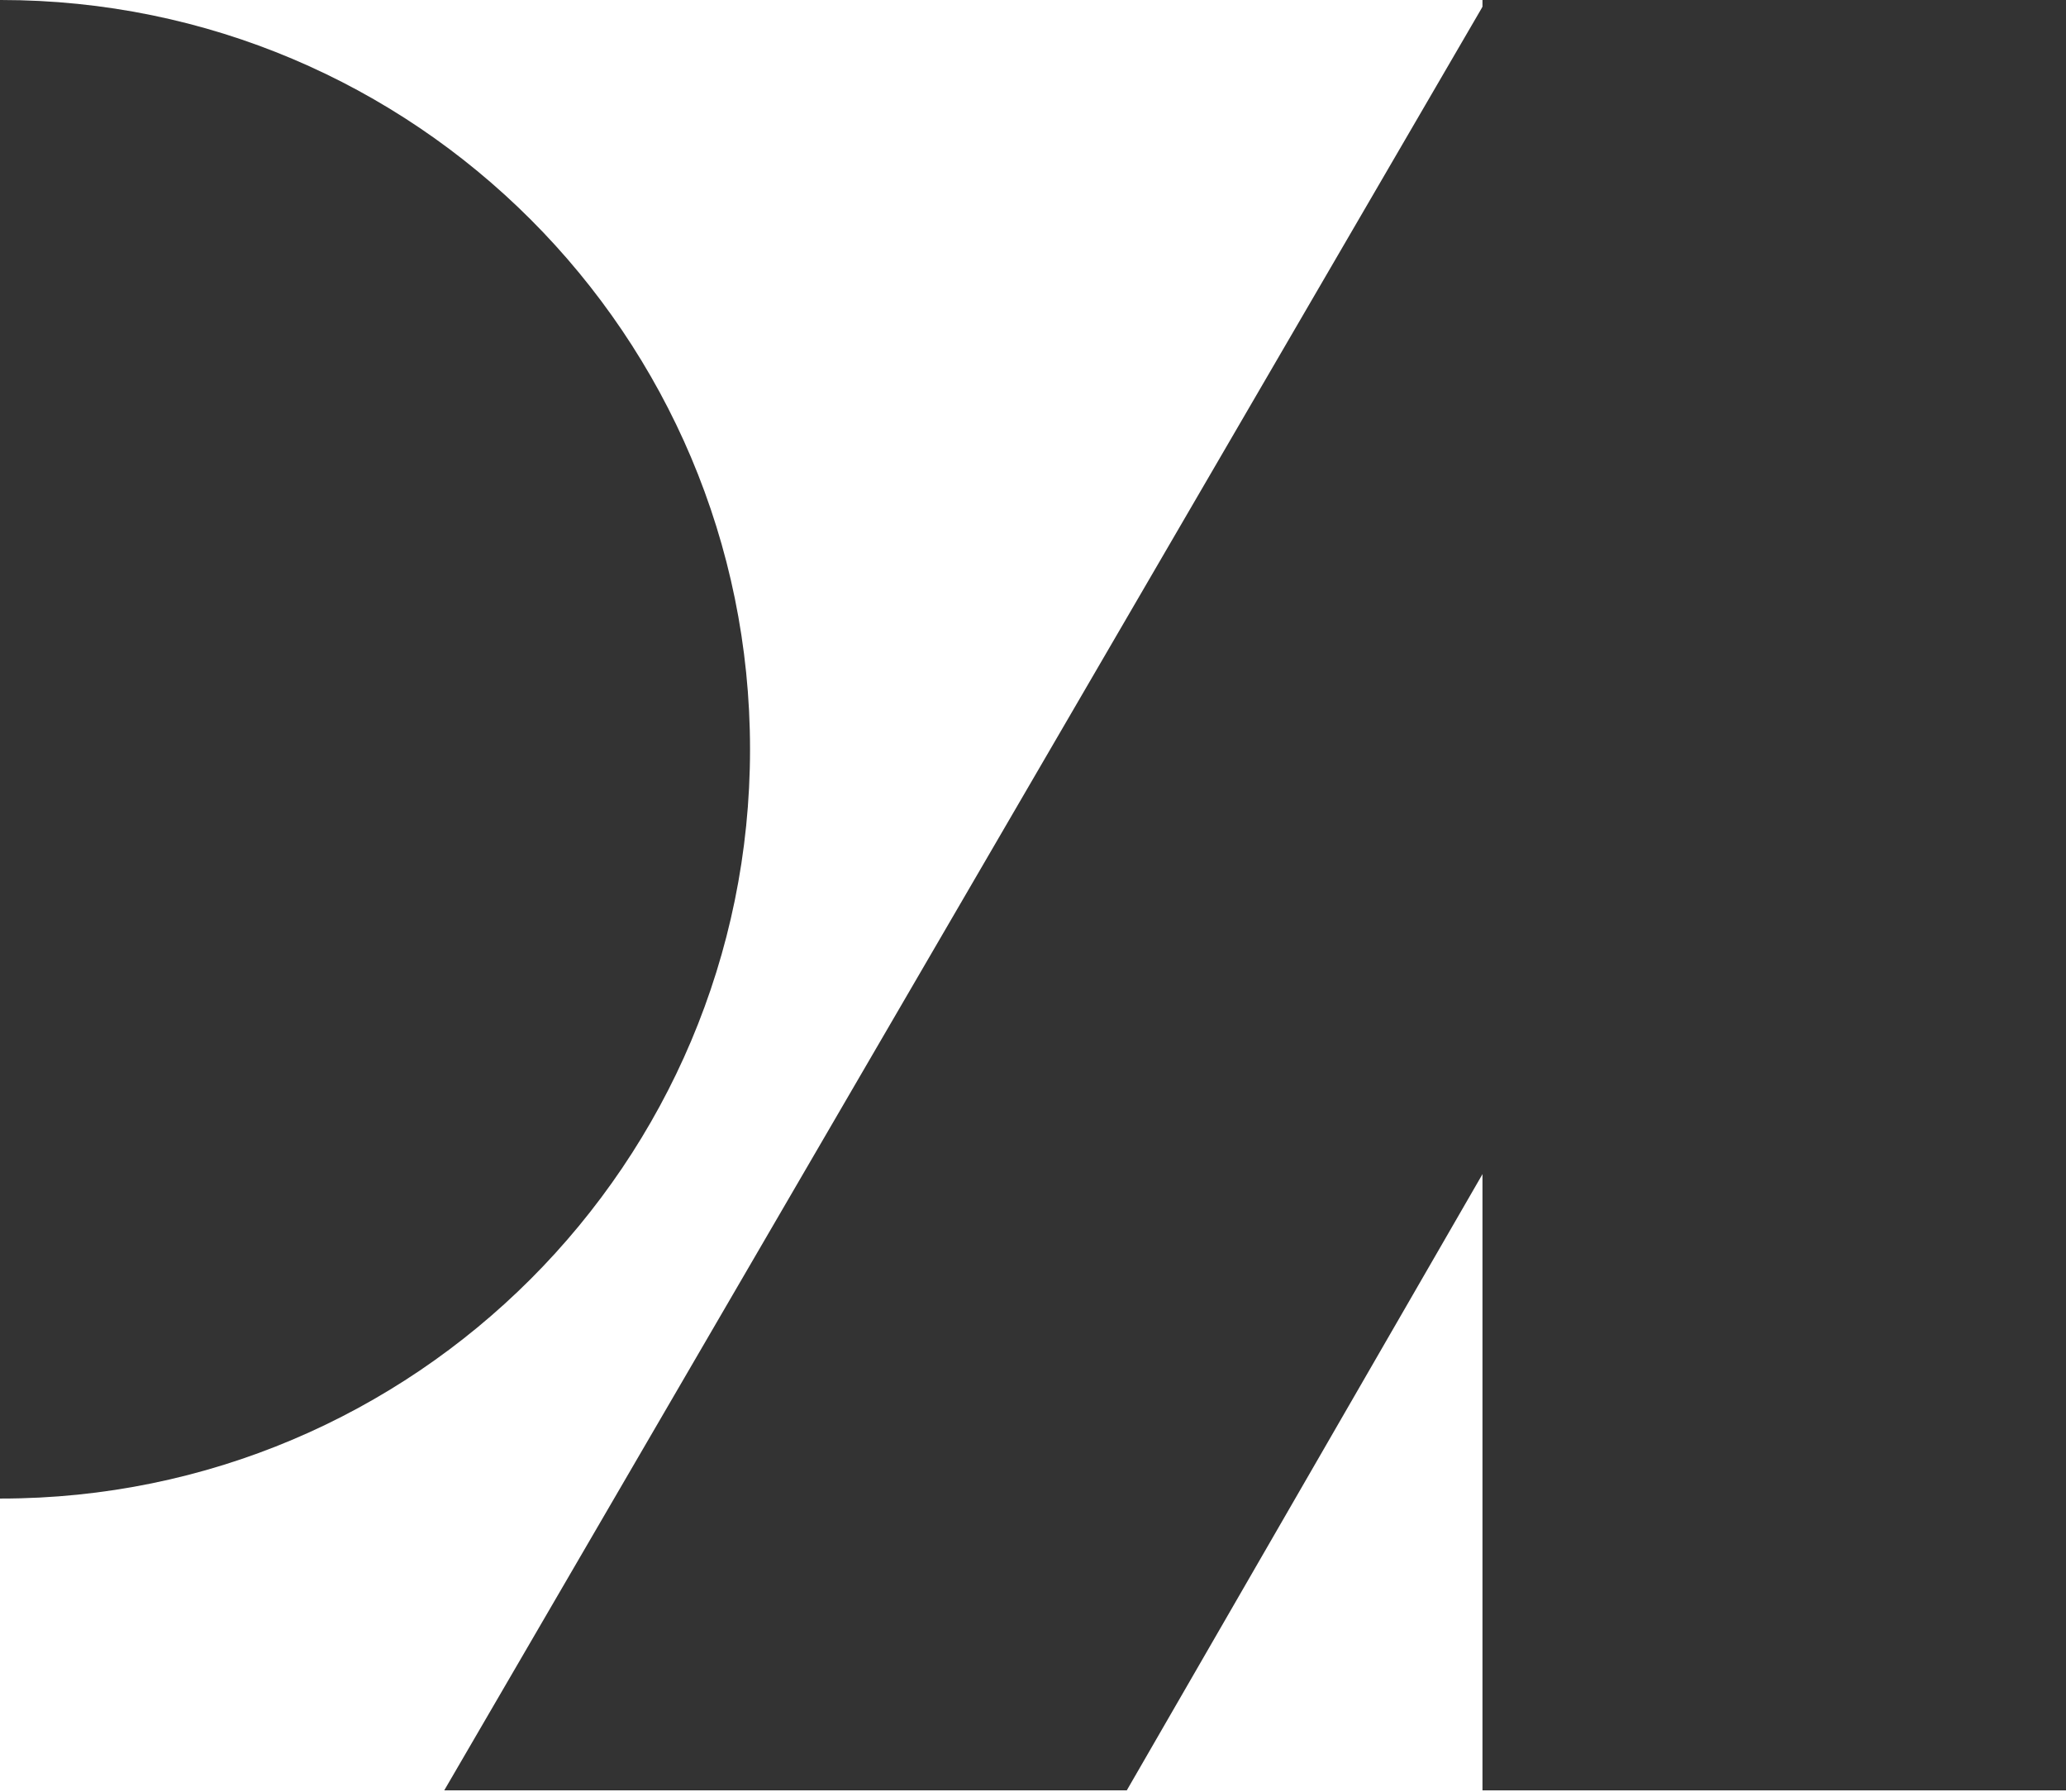
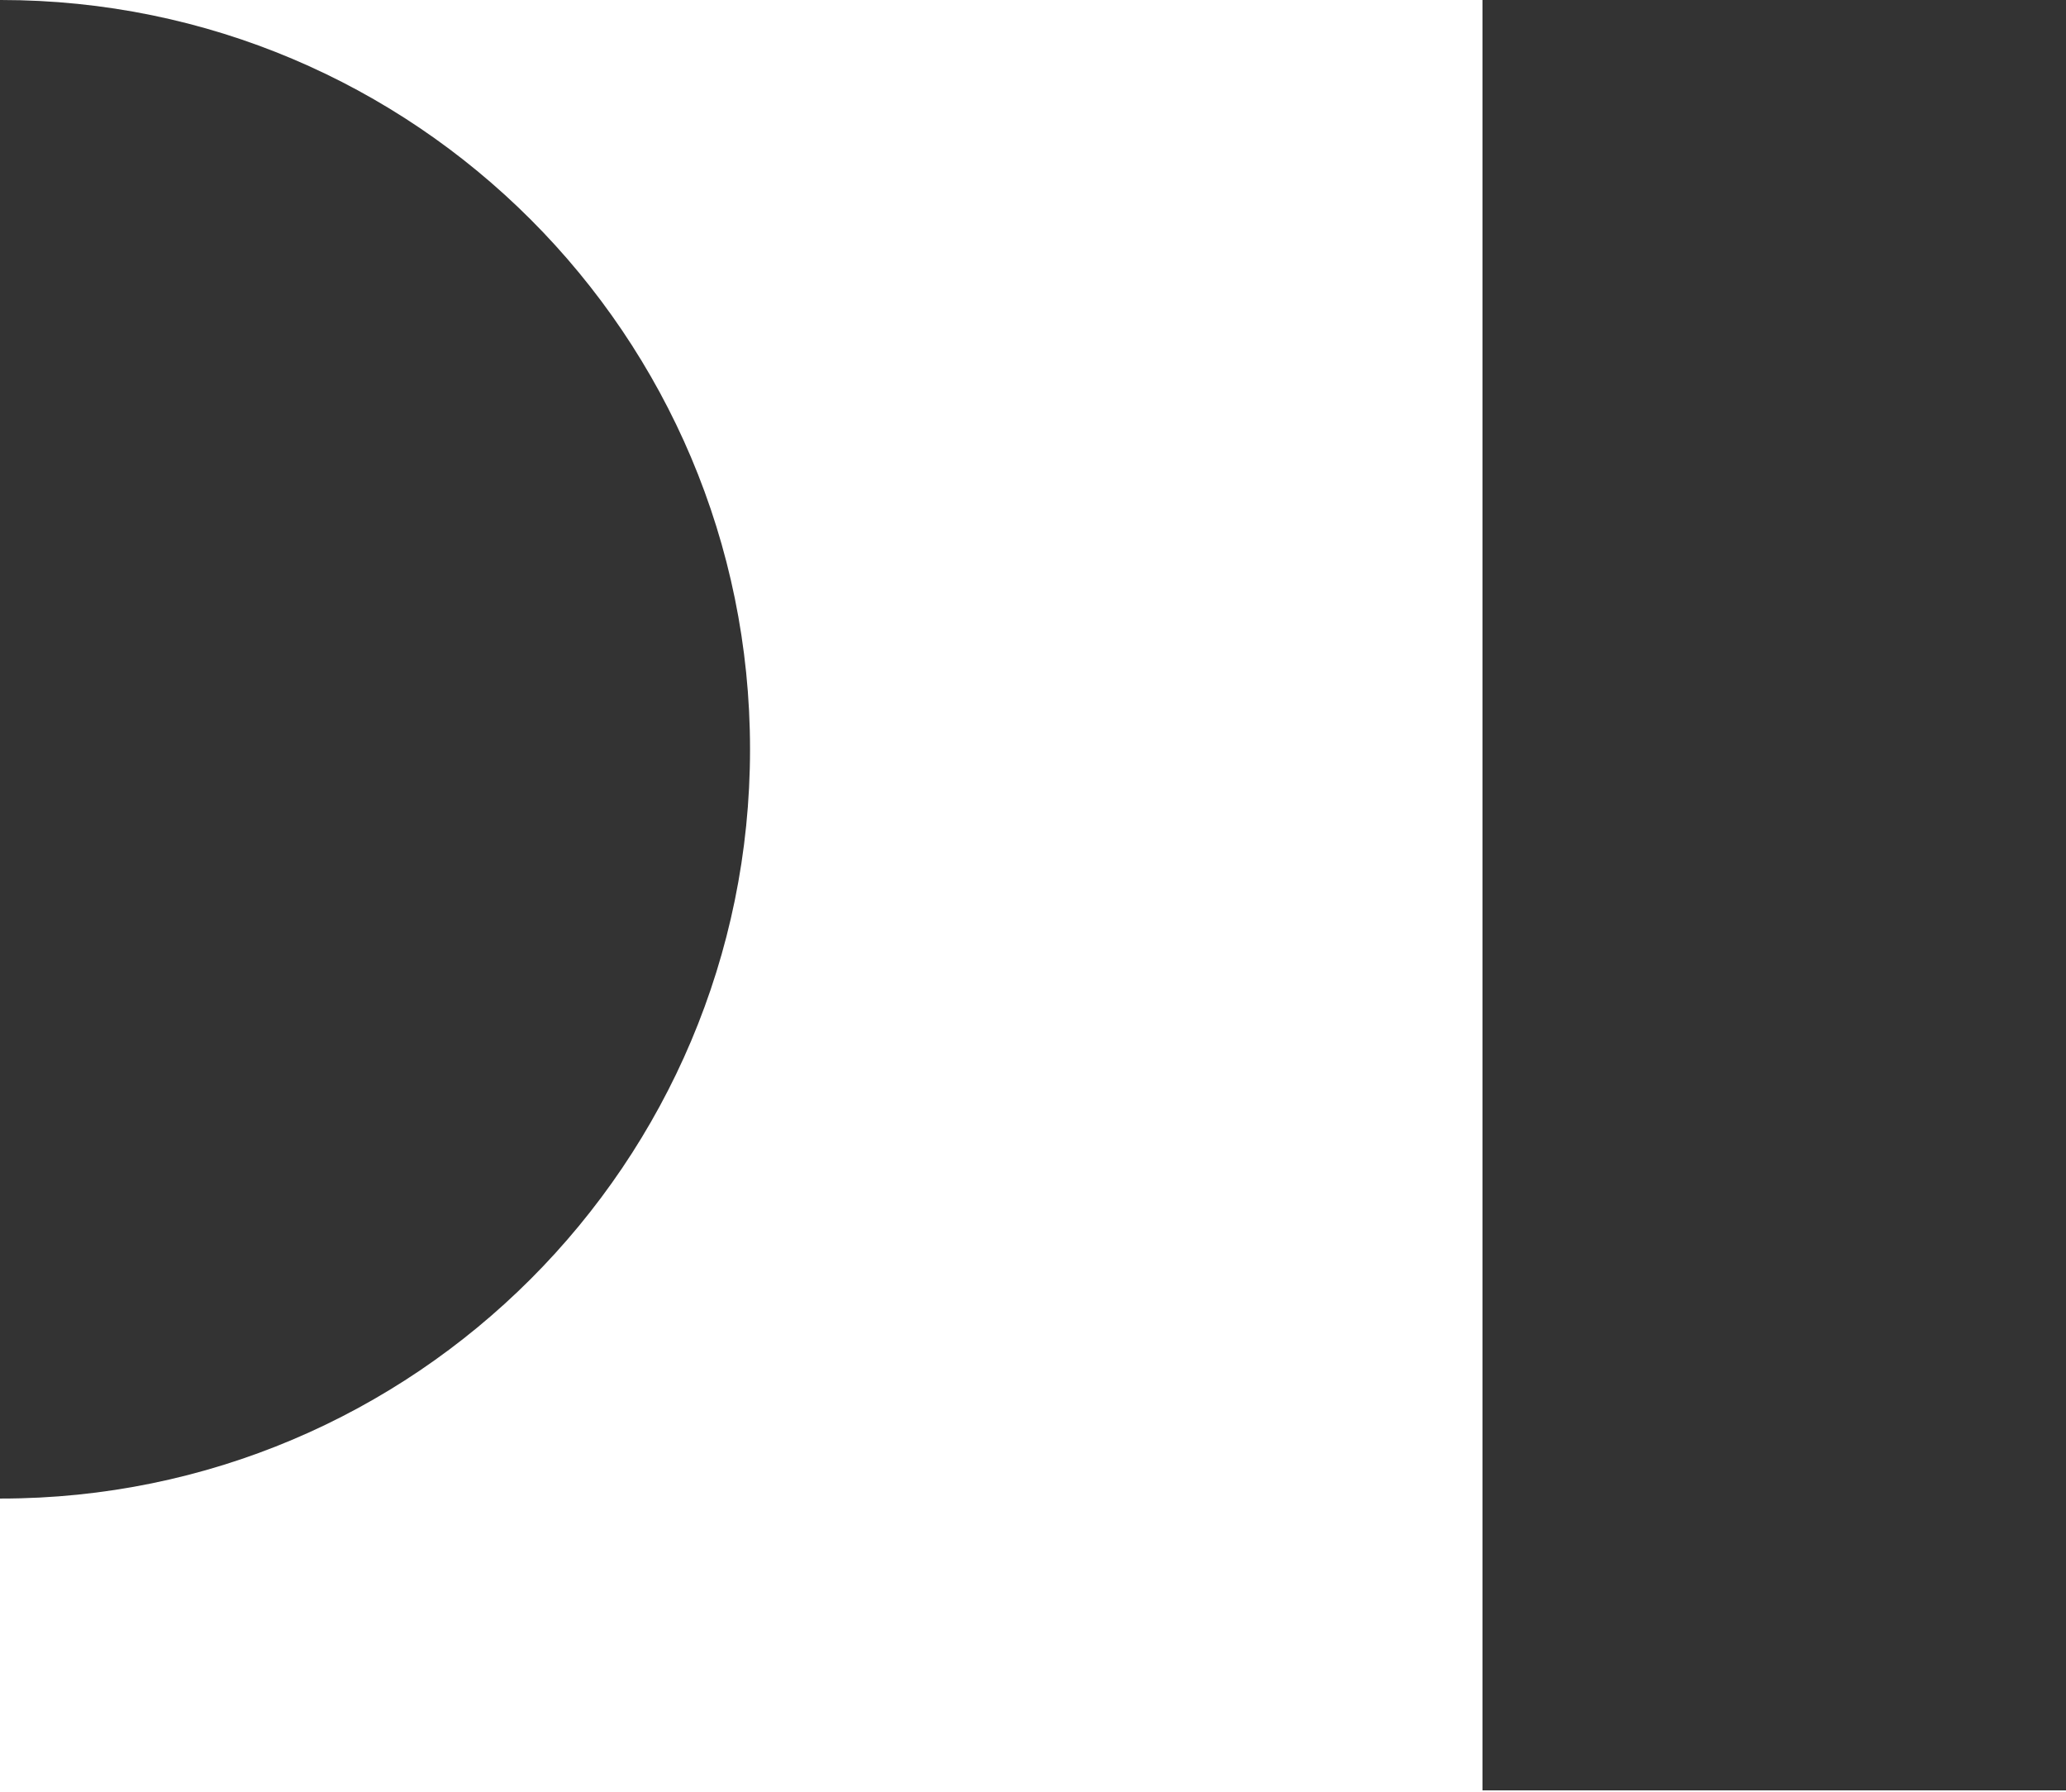
<svg xmlns="http://www.w3.org/2000/svg" data-bbox="0 0 1000.001 866.412" viewBox="0 0 1000 867" height="867" width="1000" data-type="color">
  <g>
    <path fill="#333333" d="M1000.001 0v866.412H717.558V0h282.443z" data-color="1" />
    <path fill="#333333" d="M.44 725.191c200.256 0 362.596-162.34 362.596-362.596C363.036 162.34 200.696 0 .44 0H0v725.191h.44Z" clip-rule="evenodd" fill-rule="evenodd" data-color="1" />
-     <path fill="#333333" d="M964.076 141.227 719.473.005 215.022 866.412H545.39l418.686-725.185Z" clip-rule="evenodd" fill-rule="evenodd" data-color="1" />
  </g>
</svg>